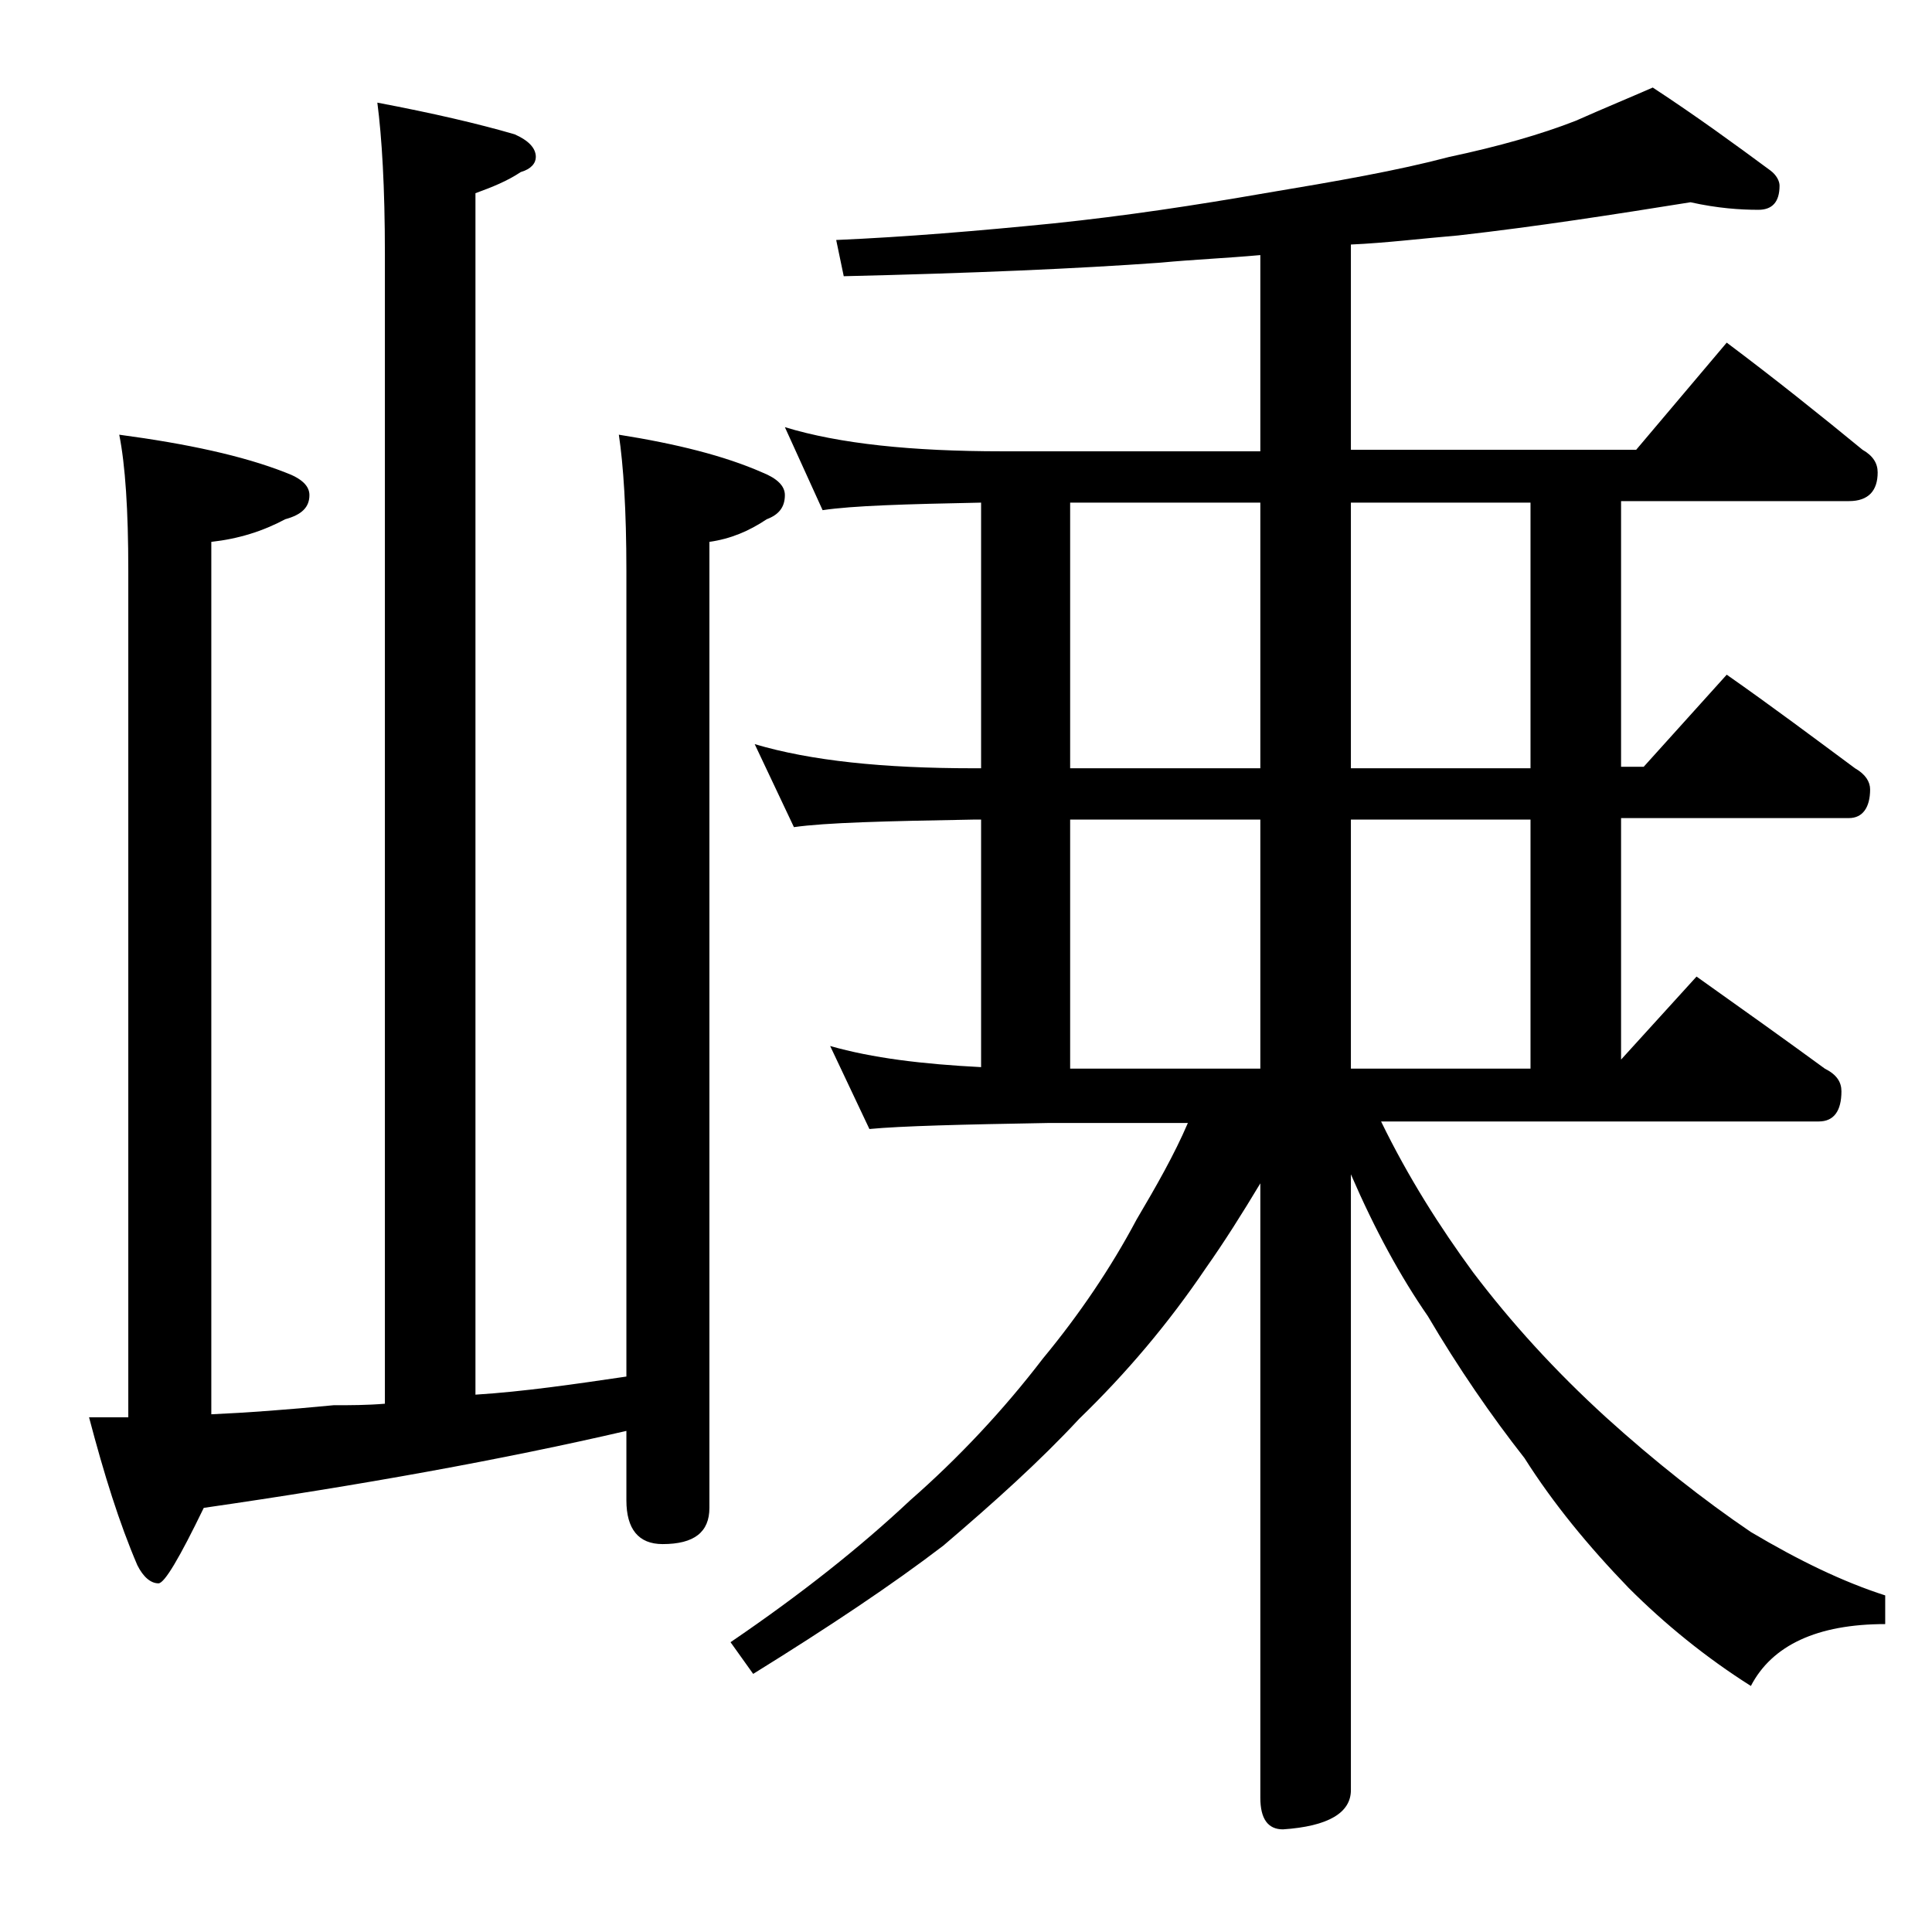
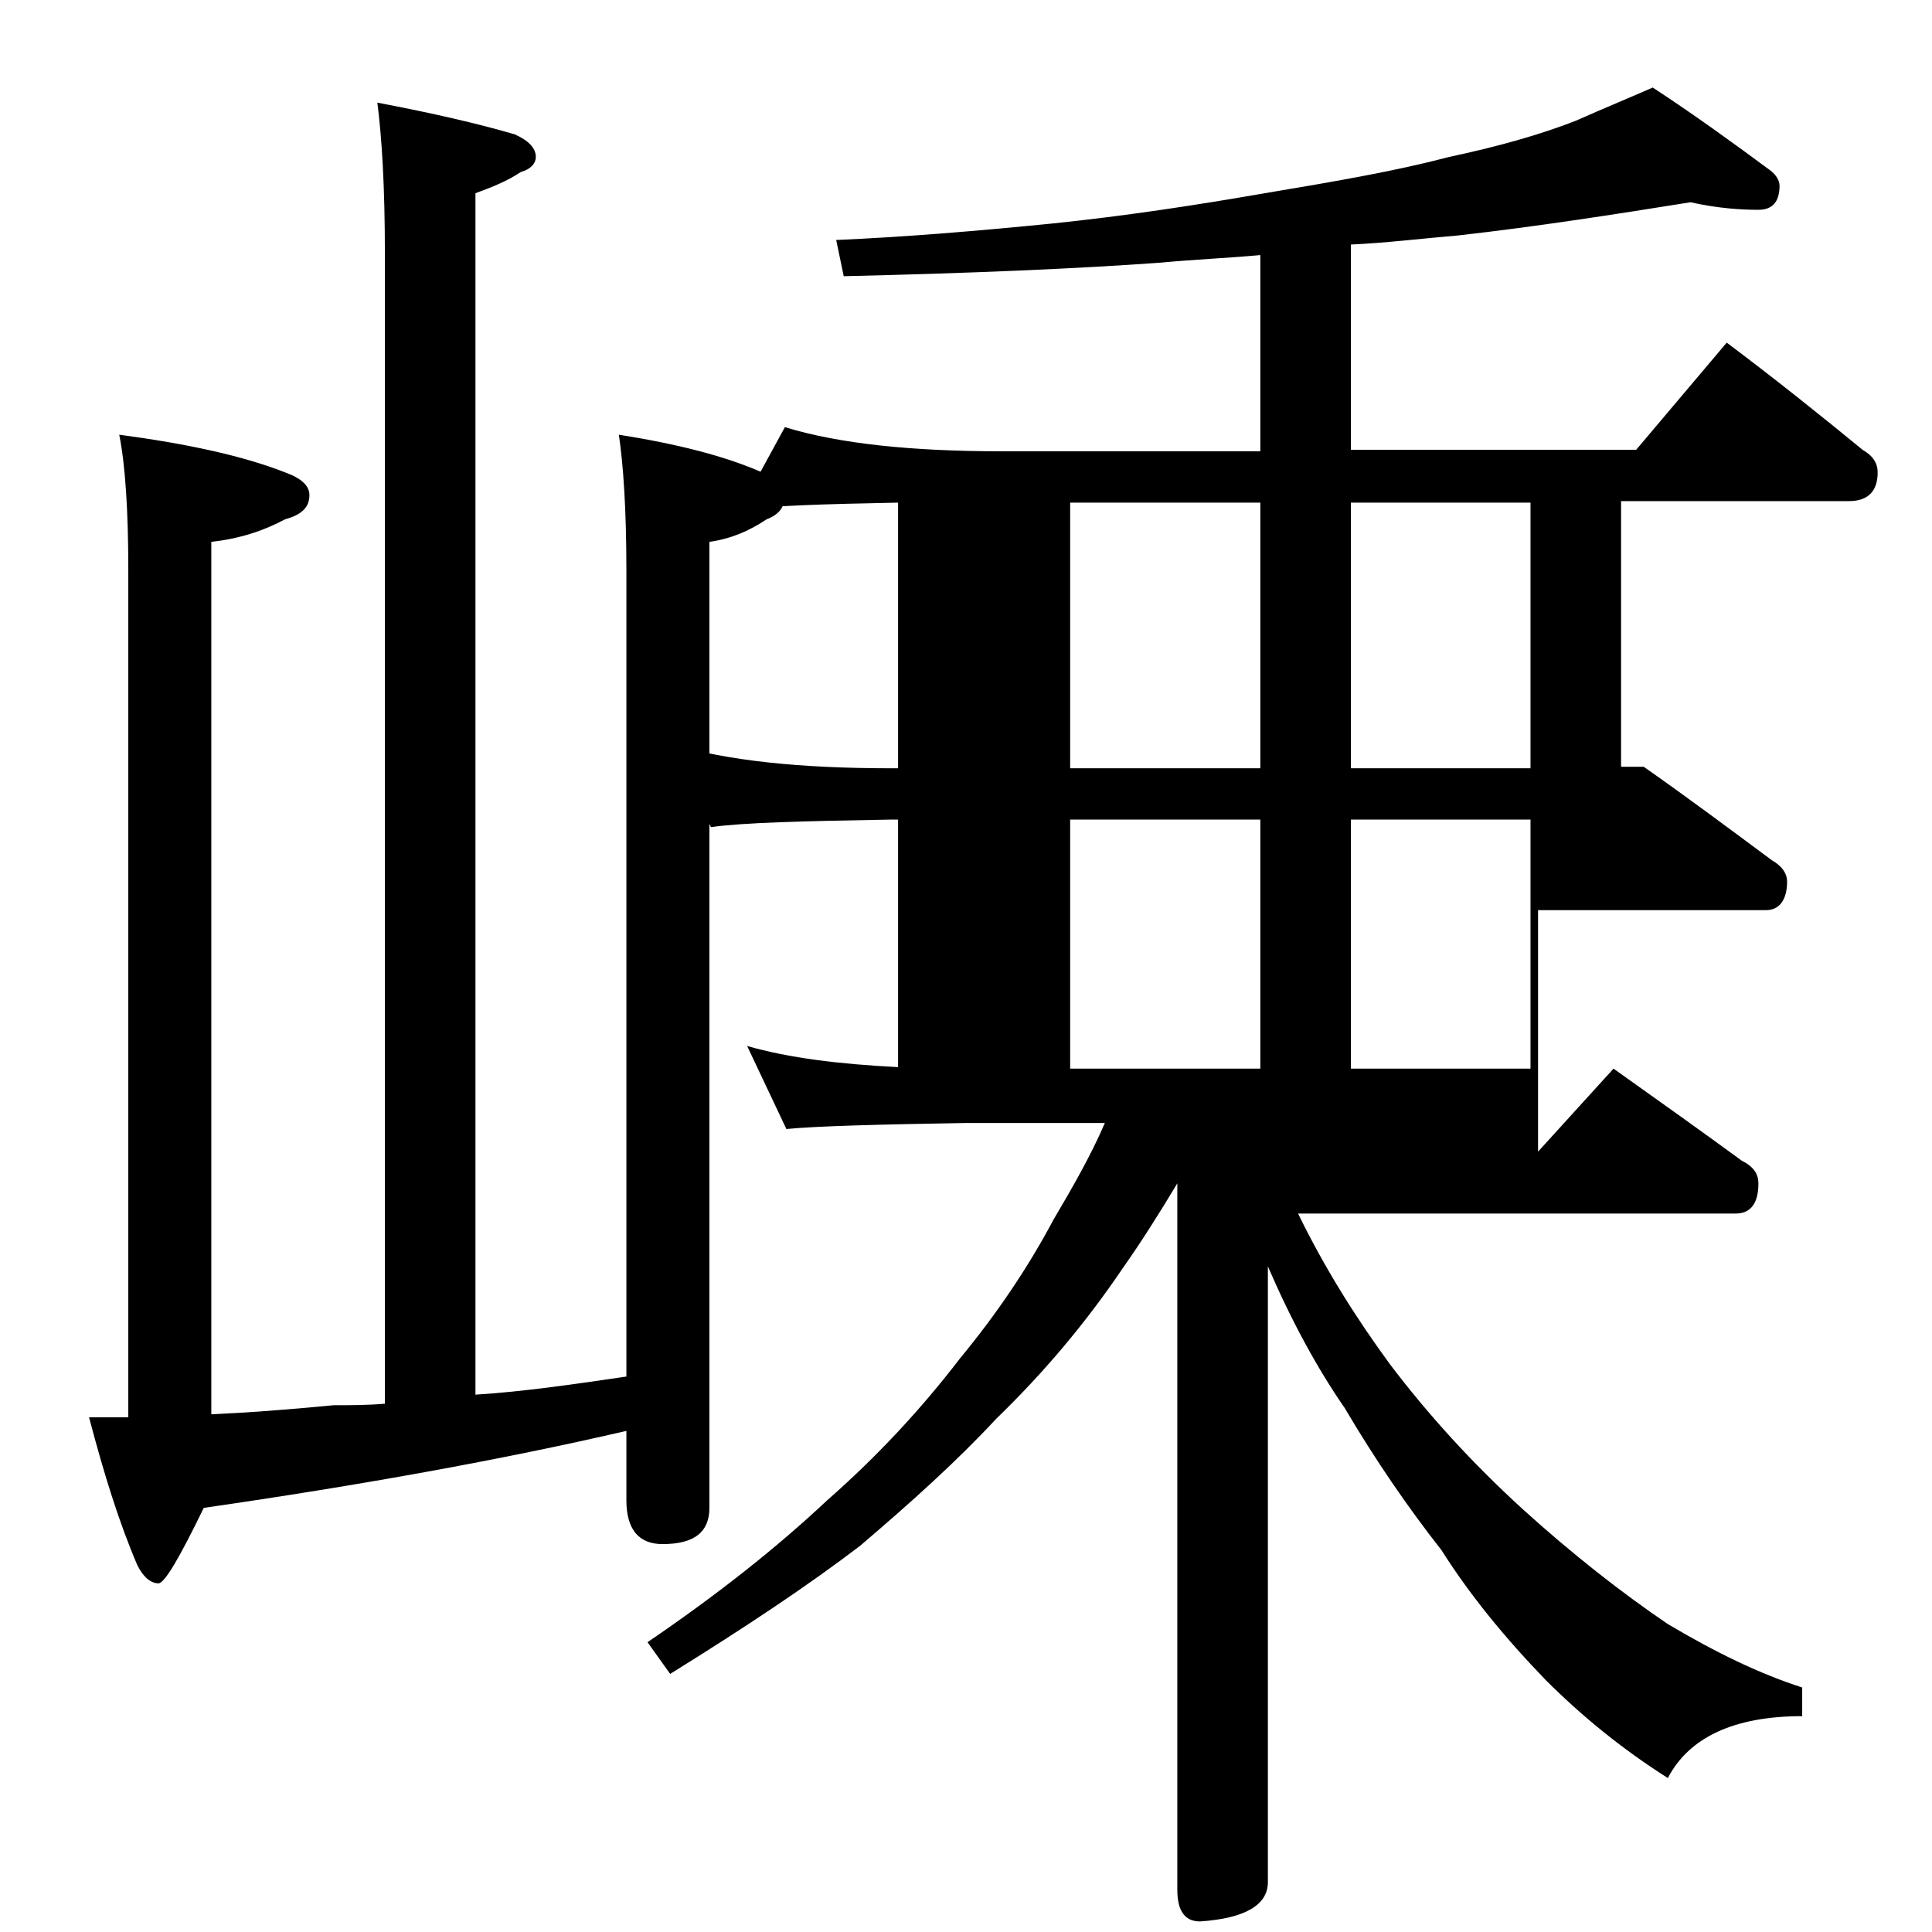
<svg xmlns="http://www.w3.org/2000/svg" version="1.1" id="Layer_1" x="0px" y="0px" viewBox="0 0 128 128" enable-background="new 0 0 128 128" xml:space="preserve">
-   <path d="M25,6.8c3.7,0.7,6.7,1.4,9.1,2.1c0.9,0.4,1.4,0.9,1.4,1.5c0,0.4-0.3,0.8-1,1c-0.9,0.6-1.9,1-3,1.4v79.6  c3.2-0.2,6.6-0.7,10-1.2V37.8c0-4-0.2-7-0.5-9c3.8,0.6,7,1.4,9.5,2.5c1,0.4,1.5,0.9,1.5,1.5c0,0.8-0.4,1.3-1.2,1.6  c-1.2,0.8-2.4,1.3-3.8,1.5v64c0,1.6-1,2.4-3.1,2.4c-1.6,0-2.4-1-2.4-2.9v-4.6c-8.2,1.9-17.6,3.6-28,5.1c-1.6,3.3-2.6,5-3,5  c-0.5,0-1-0.4-1.4-1.2c-1.2-2.8-2.2-6-3.2-9.8c0.7,0,1.5,0,2.6,0V37.8c0-4-0.2-7-0.6-9c4.5,0.6,8.2,1.4,11,2.5  c1.1,0.4,1.6,0.9,1.6,1.5c0,0.8-0.5,1.3-1.6,1.6c-1.5,0.8-3.1,1.3-4.9,1.5v57.8c2.3-0.1,5-0.3,8.1-0.6c1.1,0,2.2,0,3.4-0.1V16.8  C25.5,12.4,25.3,9.1,25,6.8z M112,13.4c-5,0.8-10.1,1.6-15.4,2.2c-2.4,0.2-4.8,0.5-7.1,0.6v13.6h18.9l6-7.1c3.2,2.4,6.2,4.8,9,7.1  c0.7,0.4,1,0.9,1,1.5c0,1.2-0.6,1.9-1.9,1.9h-15.1v17.6h1.5l5.5-6.1c3,2.1,5.8,4.2,8.5,6.2c0.7,0.4,1,0.9,1,1.4  c0,1.2-0.5,1.9-1.4,1.9h-15.1v16l5-5.5c3.1,2.2,5.9,4.2,8.5,6.1c0.8,0.4,1.1,0.9,1.1,1.5c0,1.3-0.5,2-1.5,2h-29  c1.8,3.7,3.9,7,6.1,10c2.5,3.3,5.4,6.5,8.8,9.6c3.2,2.9,6.5,5.5,9.6,7.6c3.2,1.9,6.1,3.3,8.9,4.2v1.9c-4.5,0-7.5,1.4-8.9,4.1  c-3-1.9-5.7-4.1-8.1-6.5c-2.7-2.8-5-5.6-6.9-8.6c-2.2-2.8-4.4-6-6.4-9.4c-1.8-2.6-3.5-5.7-5.1-9.4v40.8c0,1.5-1.5,2.4-4.5,2.6  c-1,0-1.5-0.7-1.5-2.1V78.4c-1.2,2-2.4,3.9-3.6,5.6c-2.5,3.7-5.3,7-8.4,10c-2.6,2.8-5.6,5.5-9,8.4c-3.4,2.6-7.6,5.4-12.6,8.5  l-1.5-2.1c4.7-3.2,8.6-6.3,11.9-9.4c3.2-2.8,6.2-6,8.8-9.4c2.4-2.9,4.5-6,6.2-9.2c1.3-2.2,2.5-4.3,3.4-6.4h-9.2  c-5.8,0.1-9.8,0.2-11.9,0.4l-2.6-5.5c2.8,0.8,6.1,1.2,10,1.4V54.3h-0.5c-5.8,0.1-9.8,0.2-11.9,0.5l-2.6-5.5  c3.7,1.1,8.5,1.6,14.5,1.6h0.5V33.3c-5,0.1-8.5,0.2-10.5,0.5L52,28.3c3.6,1.1,8.4,1.6,14.4,1.6h17.1v-13c-2.2,0.2-4.5,0.3-6.6,0.5  c-5.5,0.4-12.5,0.7-21,0.9l-0.5-2.4c4.6-0.2,9.4-0.6,14.4-1.1c4.8-0.5,9.4-1.2,14-2c4.8-0.8,8.8-1.5,12.2-2.4  c3.3-0.7,6.1-1.5,8.4-2.4c1.8-0.8,3.5-1.5,5.1-2.2c2.9,1.9,5.5,3.8,7.8,5.5c0.4,0.3,0.6,0.7,0.6,1c0,1.1-0.5,1.6-1.4,1.6  C115.3,13.9,113.8,13.8,112,13.4z M83.5,50.9V33.3H70.9v17.6H83.5z M83.5,70.8V54.3H70.9v16.5H83.5z M101.4,50.9V33.3H89.5v17.6  H101.4z M101.4,70.8V54.3H89.5v16.5H101.4z" />
+   <path d="M25,6.8c3.7,0.7,6.7,1.4,9.1,2.1c0.9,0.4,1.4,0.9,1.4,1.5c0,0.4-0.3,0.8-1,1c-0.9,0.6-1.9,1-3,1.4v79.6  c3.2-0.2,6.6-0.7,10-1.2V37.8c0-4-0.2-7-0.5-9c3.8,0.6,7,1.4,9.5,2.5c1,0.4,1.5,0.9,1.5,1.5c0,0.8-0.4,1.3-1.2,1.6  c-1.2,0.8-2.4,1.3-3.8,1.5v64c0,1.6-1,2.4-3.1,2.4c-1.6,0-2.4-1-2.4-2.9v-4.6c-8.2,1.9-17.6,3.6-28,5.1c-1.6,3.3-2.6,5-3,5  c-0.5,0-1-0.4-1.4-1.2c-1.2-2.8-2.2-6-3.2-9.8c0.7,0,1.5,0,2.6,0V37.8c0-4-0.2-7-0.6-9c4.5,0.6,8.2,1.4,11,2.5  c1.1,0.4,1.6,0.9,1.6,1.5c0,0.8-0.5,1.3-1.6,1.6c-1.5,0.8-3.1,1.3-4.9,1.5v57.8c2.3-0.1,5-0.3,8.1-0.6c1.1,0,2.2,0,3.4-0.1V16.8  C25.5,12.4,25.3,9.1,25,6.8z M112,13.4c-5,0.8-10.1,1.6-15.4,2.2c-2.4,0.2-4.8,0.5-7.1,0.6v13.6h18.9l6-7.1c3.2,2.4,6.2,4.8,9,7.1  c0.7,0.4,1,0.9,1,1.5c0,1.2-0.6,1.9-1.9,1.9h-15.1v17.6h1.5c3,2.1,5.8,4.2,8.5,6.2c0.7,0.4,1,0.9,1,1.4  c0,1.2-0.5,1.9-1.4,1.9h-15.1v16l5-5.5c3.1,2.2,5.9,4.2,8.5,6.1c0.8,0.4,1.1,0.9,1.1,1.5c0,1.3-0.5,2-1.5,2h-29  c1.8,3.7,3.9,7,6.1,10c2.5,3.3,5.4,6.5,8.8,9.6c3.2,2.9,6.5,5.5,9.6,7.6c3.2,1.9,6.1,3.3,8.9,4.2v1.9c-4.5,0-7.5,1.4-8.9,4.1  c-3-1.9-5.7-4.1-8.1-6.5c-2.7-2.8-5-5.6-6.9-8.6c-2.2-2.8-4.4-6-6.4-9.4c-1.8-2.6-3.5-5.7-5.1-9.4v40.8c0,1.5-1.5,2.4-4.5,2.6  c-1,0-1.5-0.7-1.5-2.1V78.4c-1.2,2-2.4,3.9-3.6,5.6c-2.5,3.7-5.3,7-8.4,10c-2.6,2.8-5.6,5.5-9,8.4c-3.4,2.6-7.6,5.4-12.6,8.5  l-1.5-2.1c4.7-3.2,8.6-6.3,11.9-9.4c3.2-2.8,6.2-6,8.8-9.4c2.4-2.9,4.5-6,6.2-9.2c1.3-2.2,2.5-4.3,3.4-6.4h-9.2  c-5.8,0.1-9.8,0.2-11.9,0.4l-2.6-5.5c2.8,0.8,6.1,1.2,10,1.4V54.3h-0.5c-5.8,0.1-9.8,0.2-11.9,0.5l-2.6-5.5  c3.7,1.1,8.5,1.6,14.5,1.6h0.5V33.3c-5,0.1-8.5,0.2-10.5,0.5L52,28.3c3.6,1.1,8.4,1.6,14.4,1.6h17.1v-13c-2.2,0.2-4.5,0.3-6.6,0.5  c-5.5,0.4-12.5,0.7-21,0.9l-0.5-2.4c4.6-0.2,9.4-0.6,14.4-1.1c4.8-0.5,9.4-1.2,14-2c4.8-0.8,8.8-1.5,12.2-2.4  c3.3-0.7,6.1-1.5,8.4-2.4c1.8-0.8,3.5-1.5,5.1-2.2c2.9,1.9,5.5,3.8,7.8,5.5c0.4,0.3,0.6,0.7,0.6,1c0,1.1-0.5,1.6-1.4,1.6  C115.3,13.9,113.8,13.8,112,13.4z M83.5,50.9V33.3H70.9v17.6H83.5z M83.5,70.8V54.3H70.9v16.5H83.5z M101.4,50.9V33.3H89.5v17.6  H101.4z M101.4,70.8V54.3H89.5v16.5H101.4z" />
</svg>